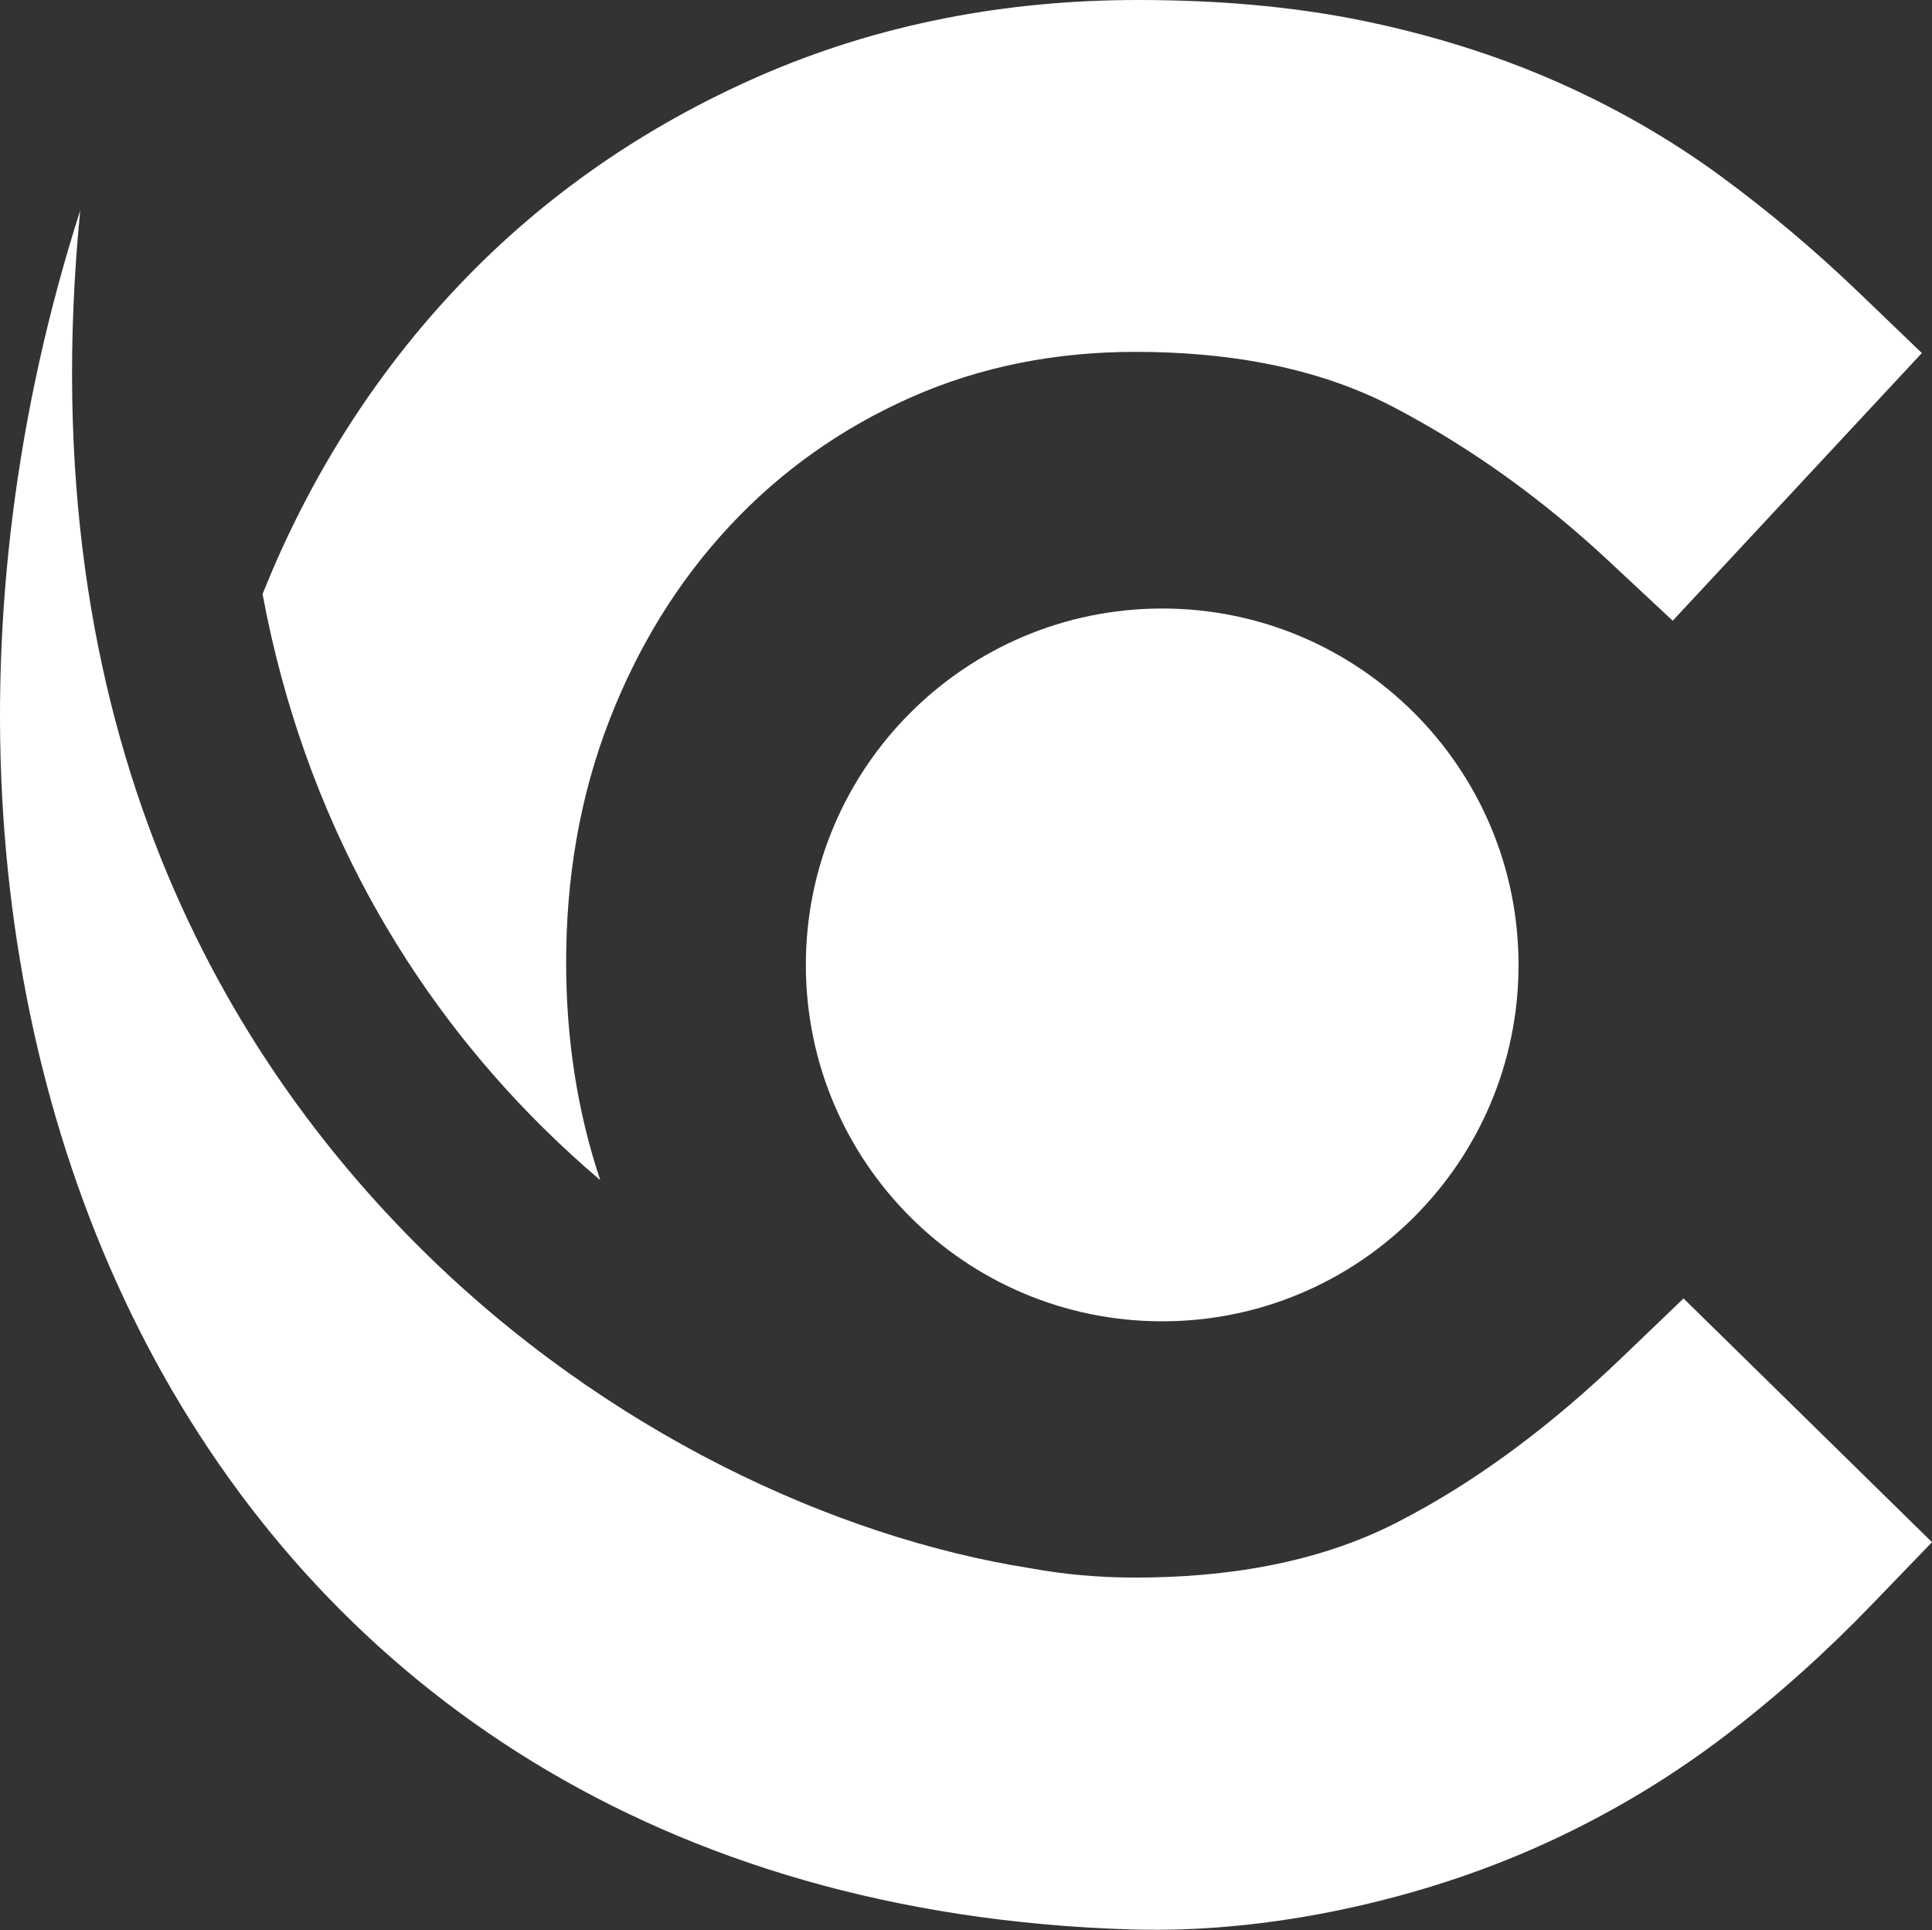
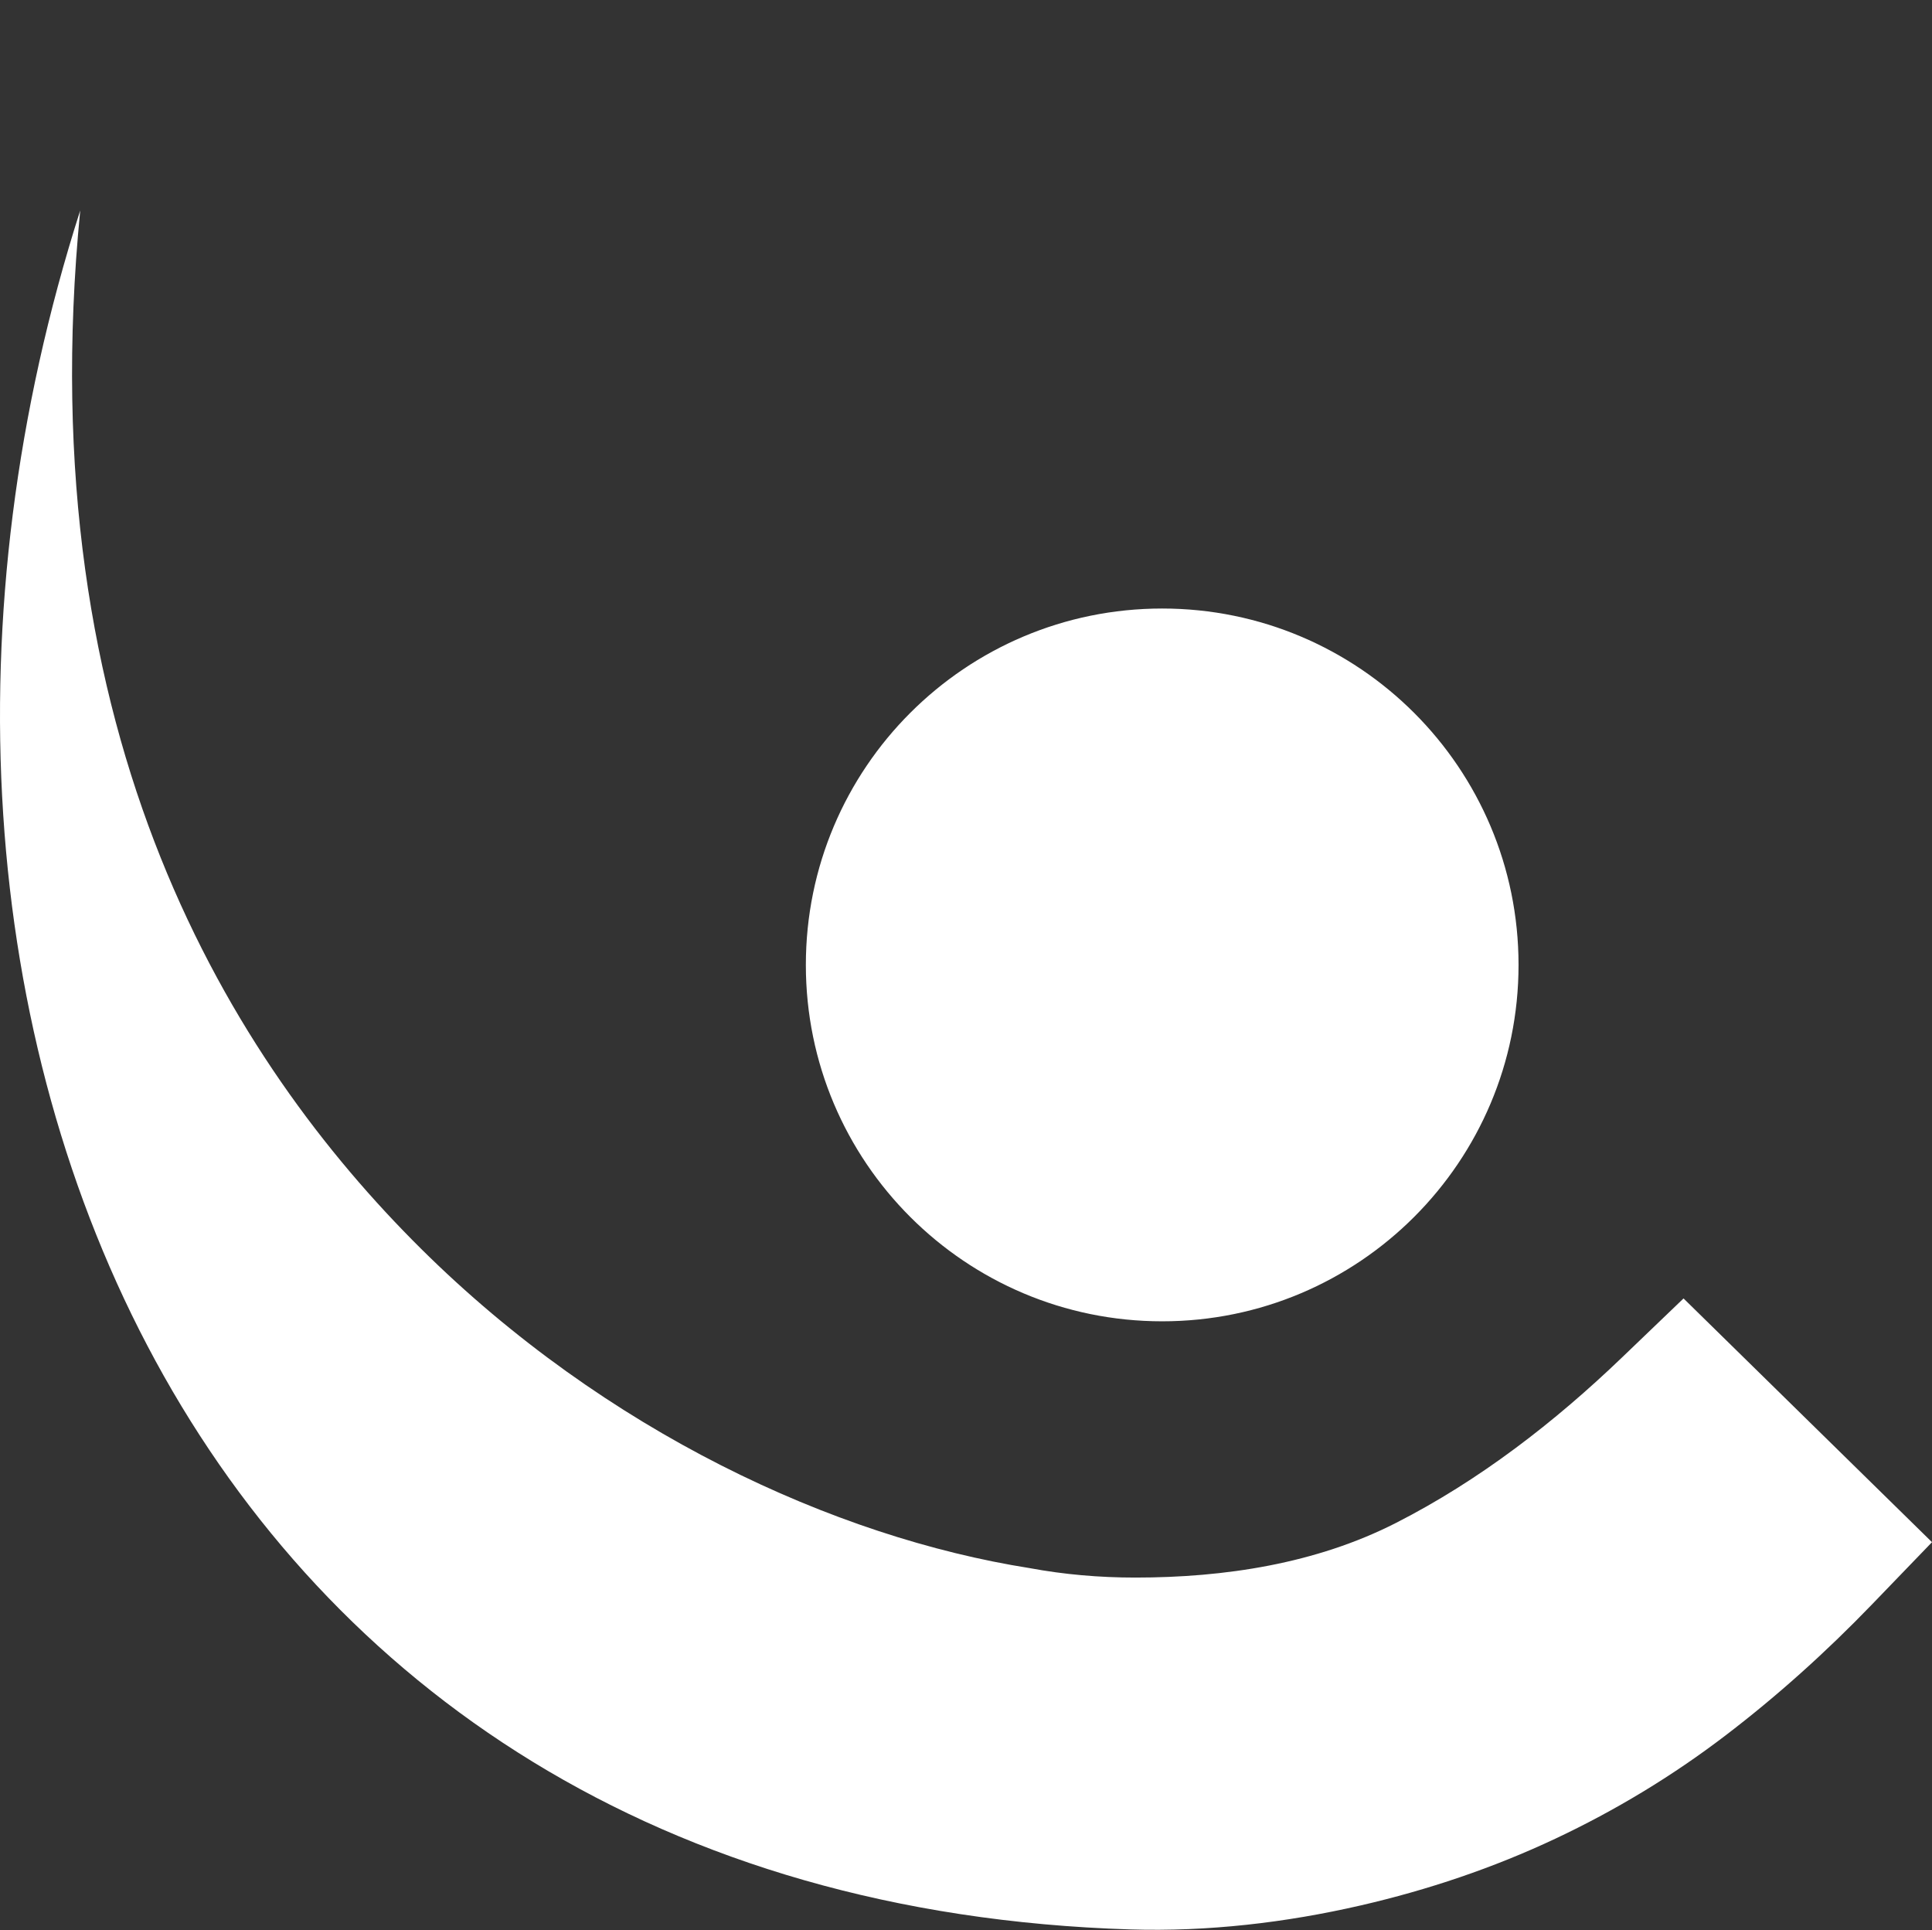
<svg xmlns="http://www.w3.org/2000/svg" width="900" height="899" viewBox="0 0 900 899" fill="none">
  <rect x="0" y="0" width="900" height="899" fill="#333333" stroke="none" />
-   <path fill-rule="evenodd" clip-rule="evenodd" d="M353.369 35.589C300.539 58.767 253.461 91.084 213.771 132.91C174.224 174.544 143.943 222.844 122.544 276.116L122.316 276.709C141.843 381.533 191.2 463.957 252.397 524.675C261.256 533.463 270.352 541.794 279.626 549.682C268.658 516.93 263.728 482.87 263.728 448.21C263.728 409.327 269.916 371.187 284.084 334.912C297.16 301.41 315.615 270.929 340.208 244.657C364.101 219.135 392.116 199.401 424.068 185.197C457.306 170.421 492.552 163.884 528.863 163.884C570.132 163.884 612.459 170.364 649.341 189.705C685.895 208.861 719.233 233.132 749.385 261.276L779.208 289.113L895.27 164.441L866.362 136.661C845.877 116.97 824.171 98.593 801.243 81.802C777.421 64.369 751.735 49.736 724.713 37.875C696.212 25.343 666.36 16.219 635.923 9.881C601.191 2.672 565.395 0 529.985 0C468.938 0 409.385 11.046 353.369 35.589Z" fill="white" />
  <path fill-rule="evenodd" clip-rule="evenodd" d="M375.397 449.424C375.397 541.094 449.718 615.416 541.388 615.416C633.065 615.416 707.394 541.094 707.394 449.424C707.394 357.74 633.065 283.426 541.388 283.426C449.718 283.426 375.397 357.74 375.397 449.424ZM526.605 898.656C562.551 899.756 598.876 895.54 633.965 887.452C665.167 880.257 695.562 870.04 724.534 856.393C752.5 843.239 778.993 827.22 803.579 808.479C827.922 789.931 850.707 769.396 871.956 747.368L900 718.289L784.259 604.763L755.736 632.12C724.356 662.251 689.21 689.494 650.327 709.307C612.98 728.349 570.418 734.772 528.863 734.772C512.18 734.772 495.739 733.357 479.62 730.363C388.786 716.002 282.005 666.816 196.016 581.499C108.483 494.616 13.227 343.901 37.369 98.014C-82.609 473.067 87.848 885.102 526.605 898.656Z" fill="white" />
</svg>